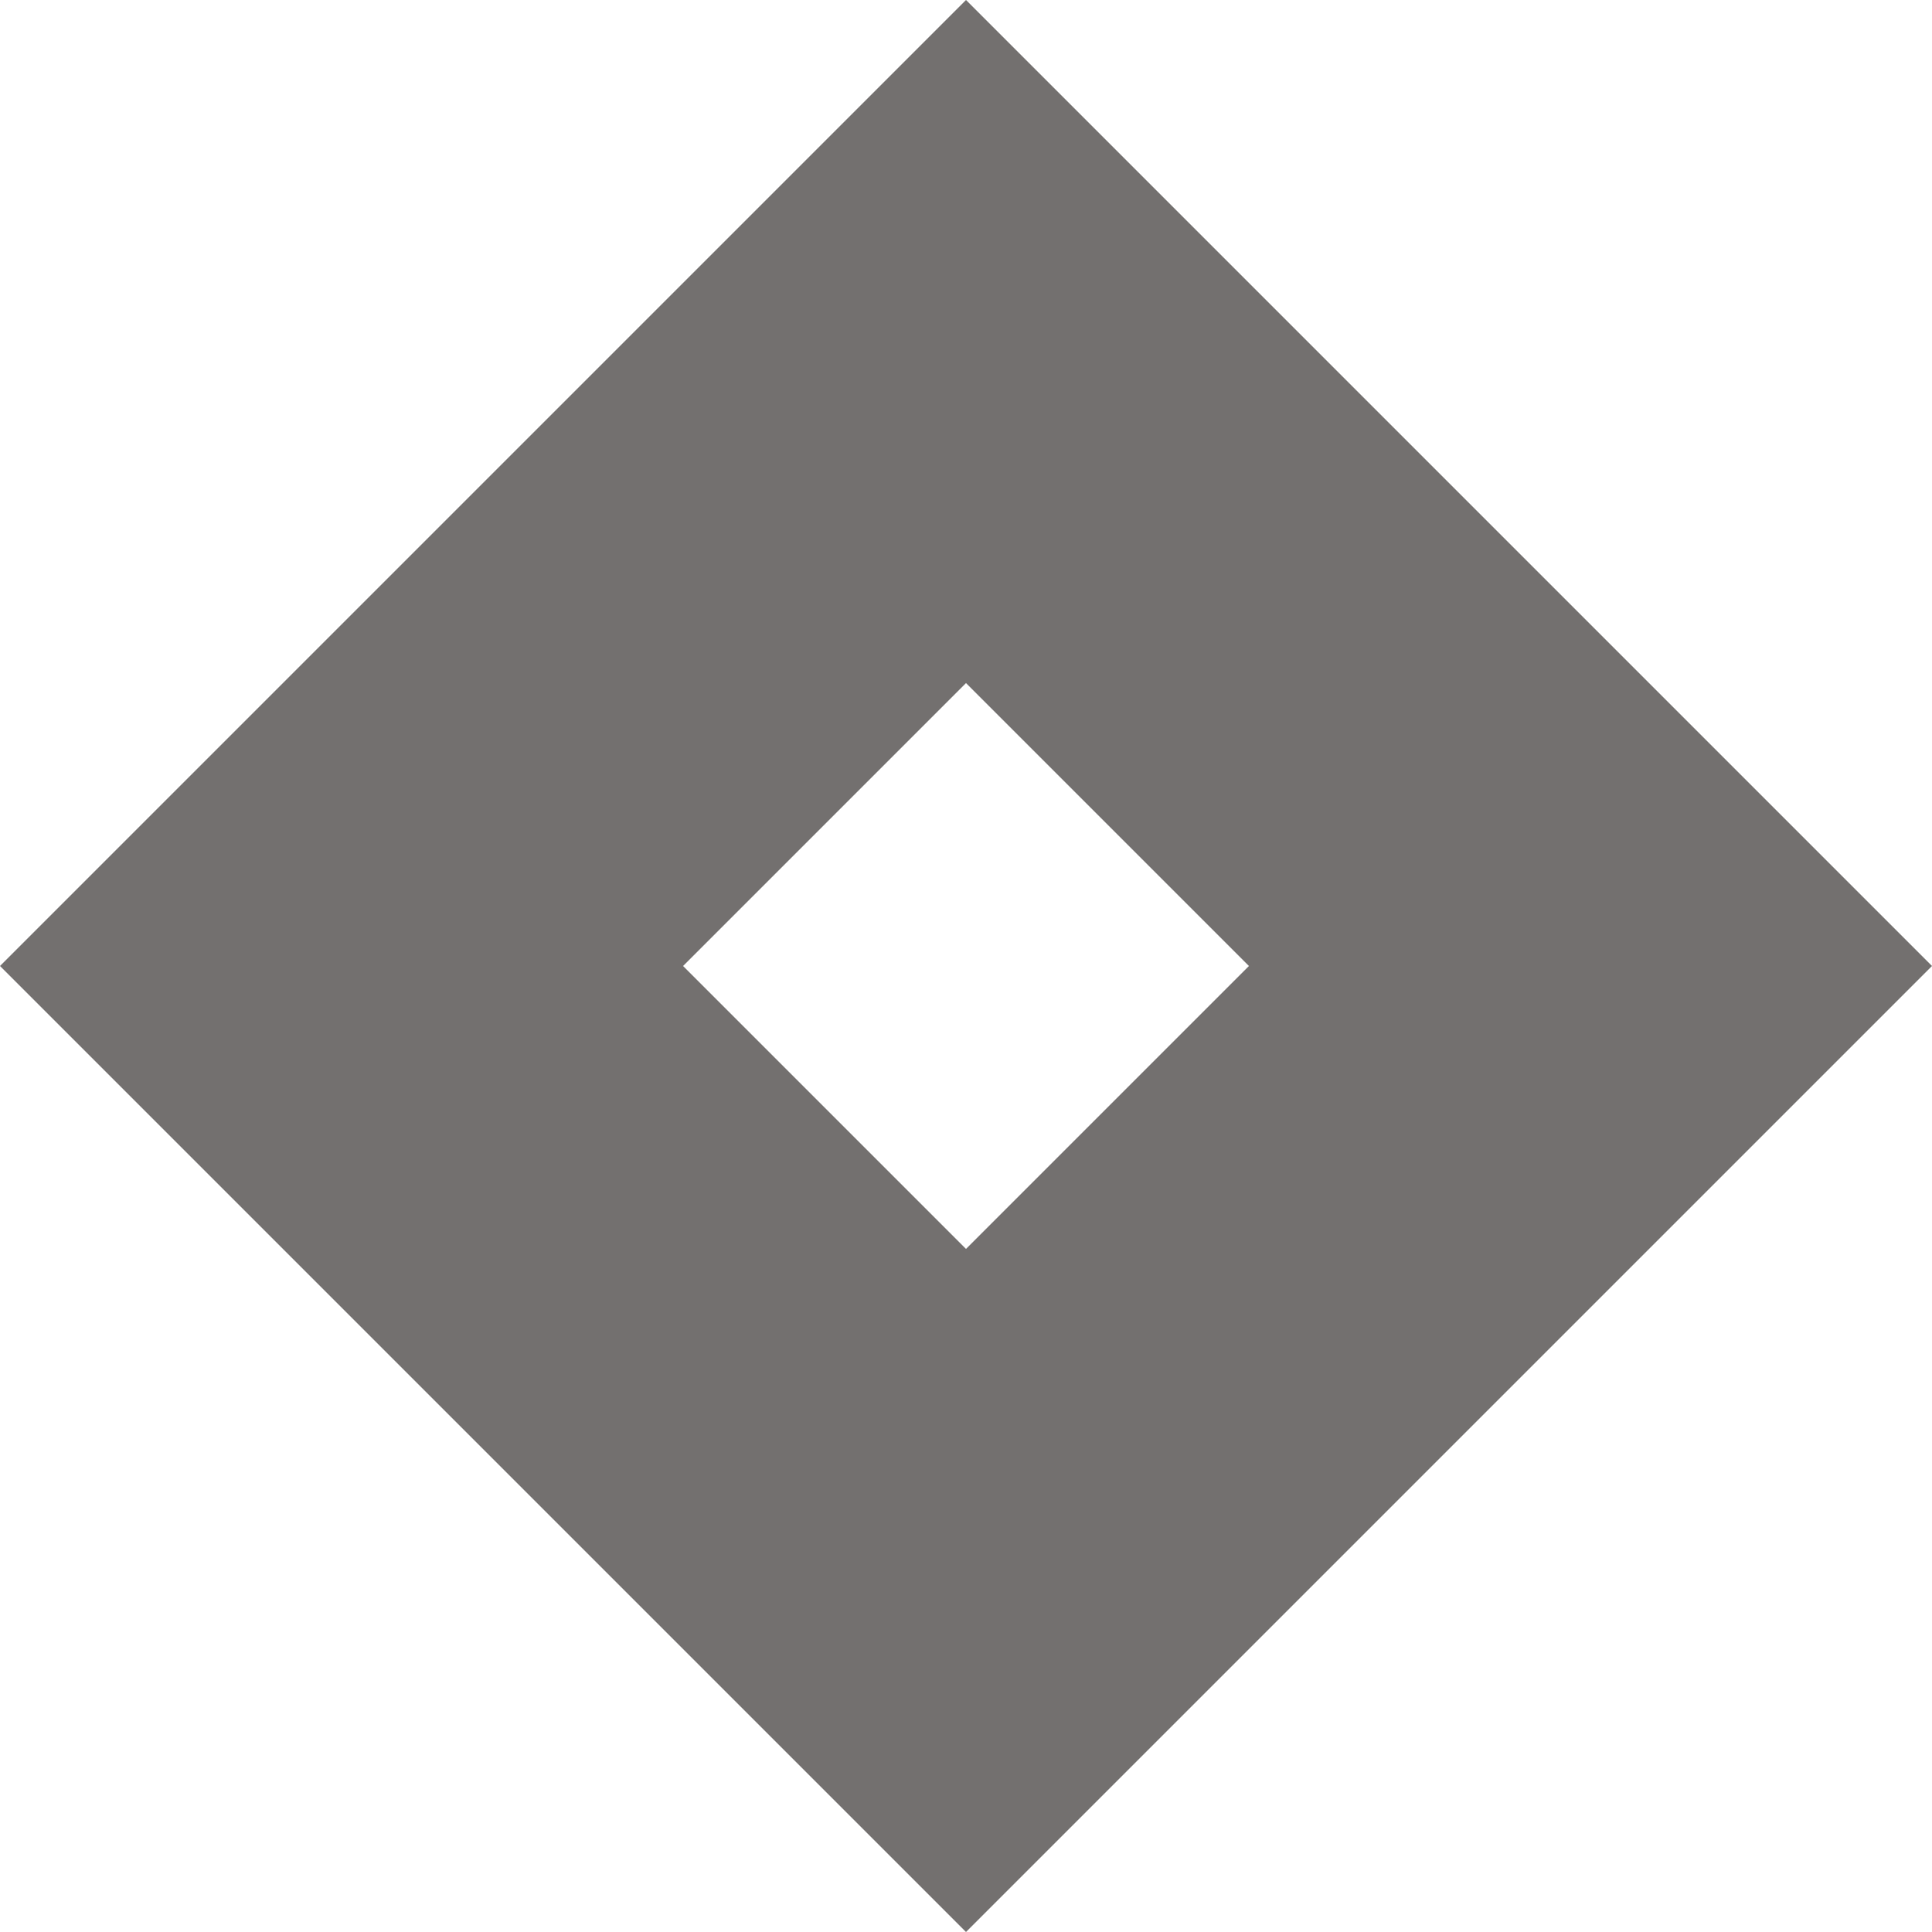
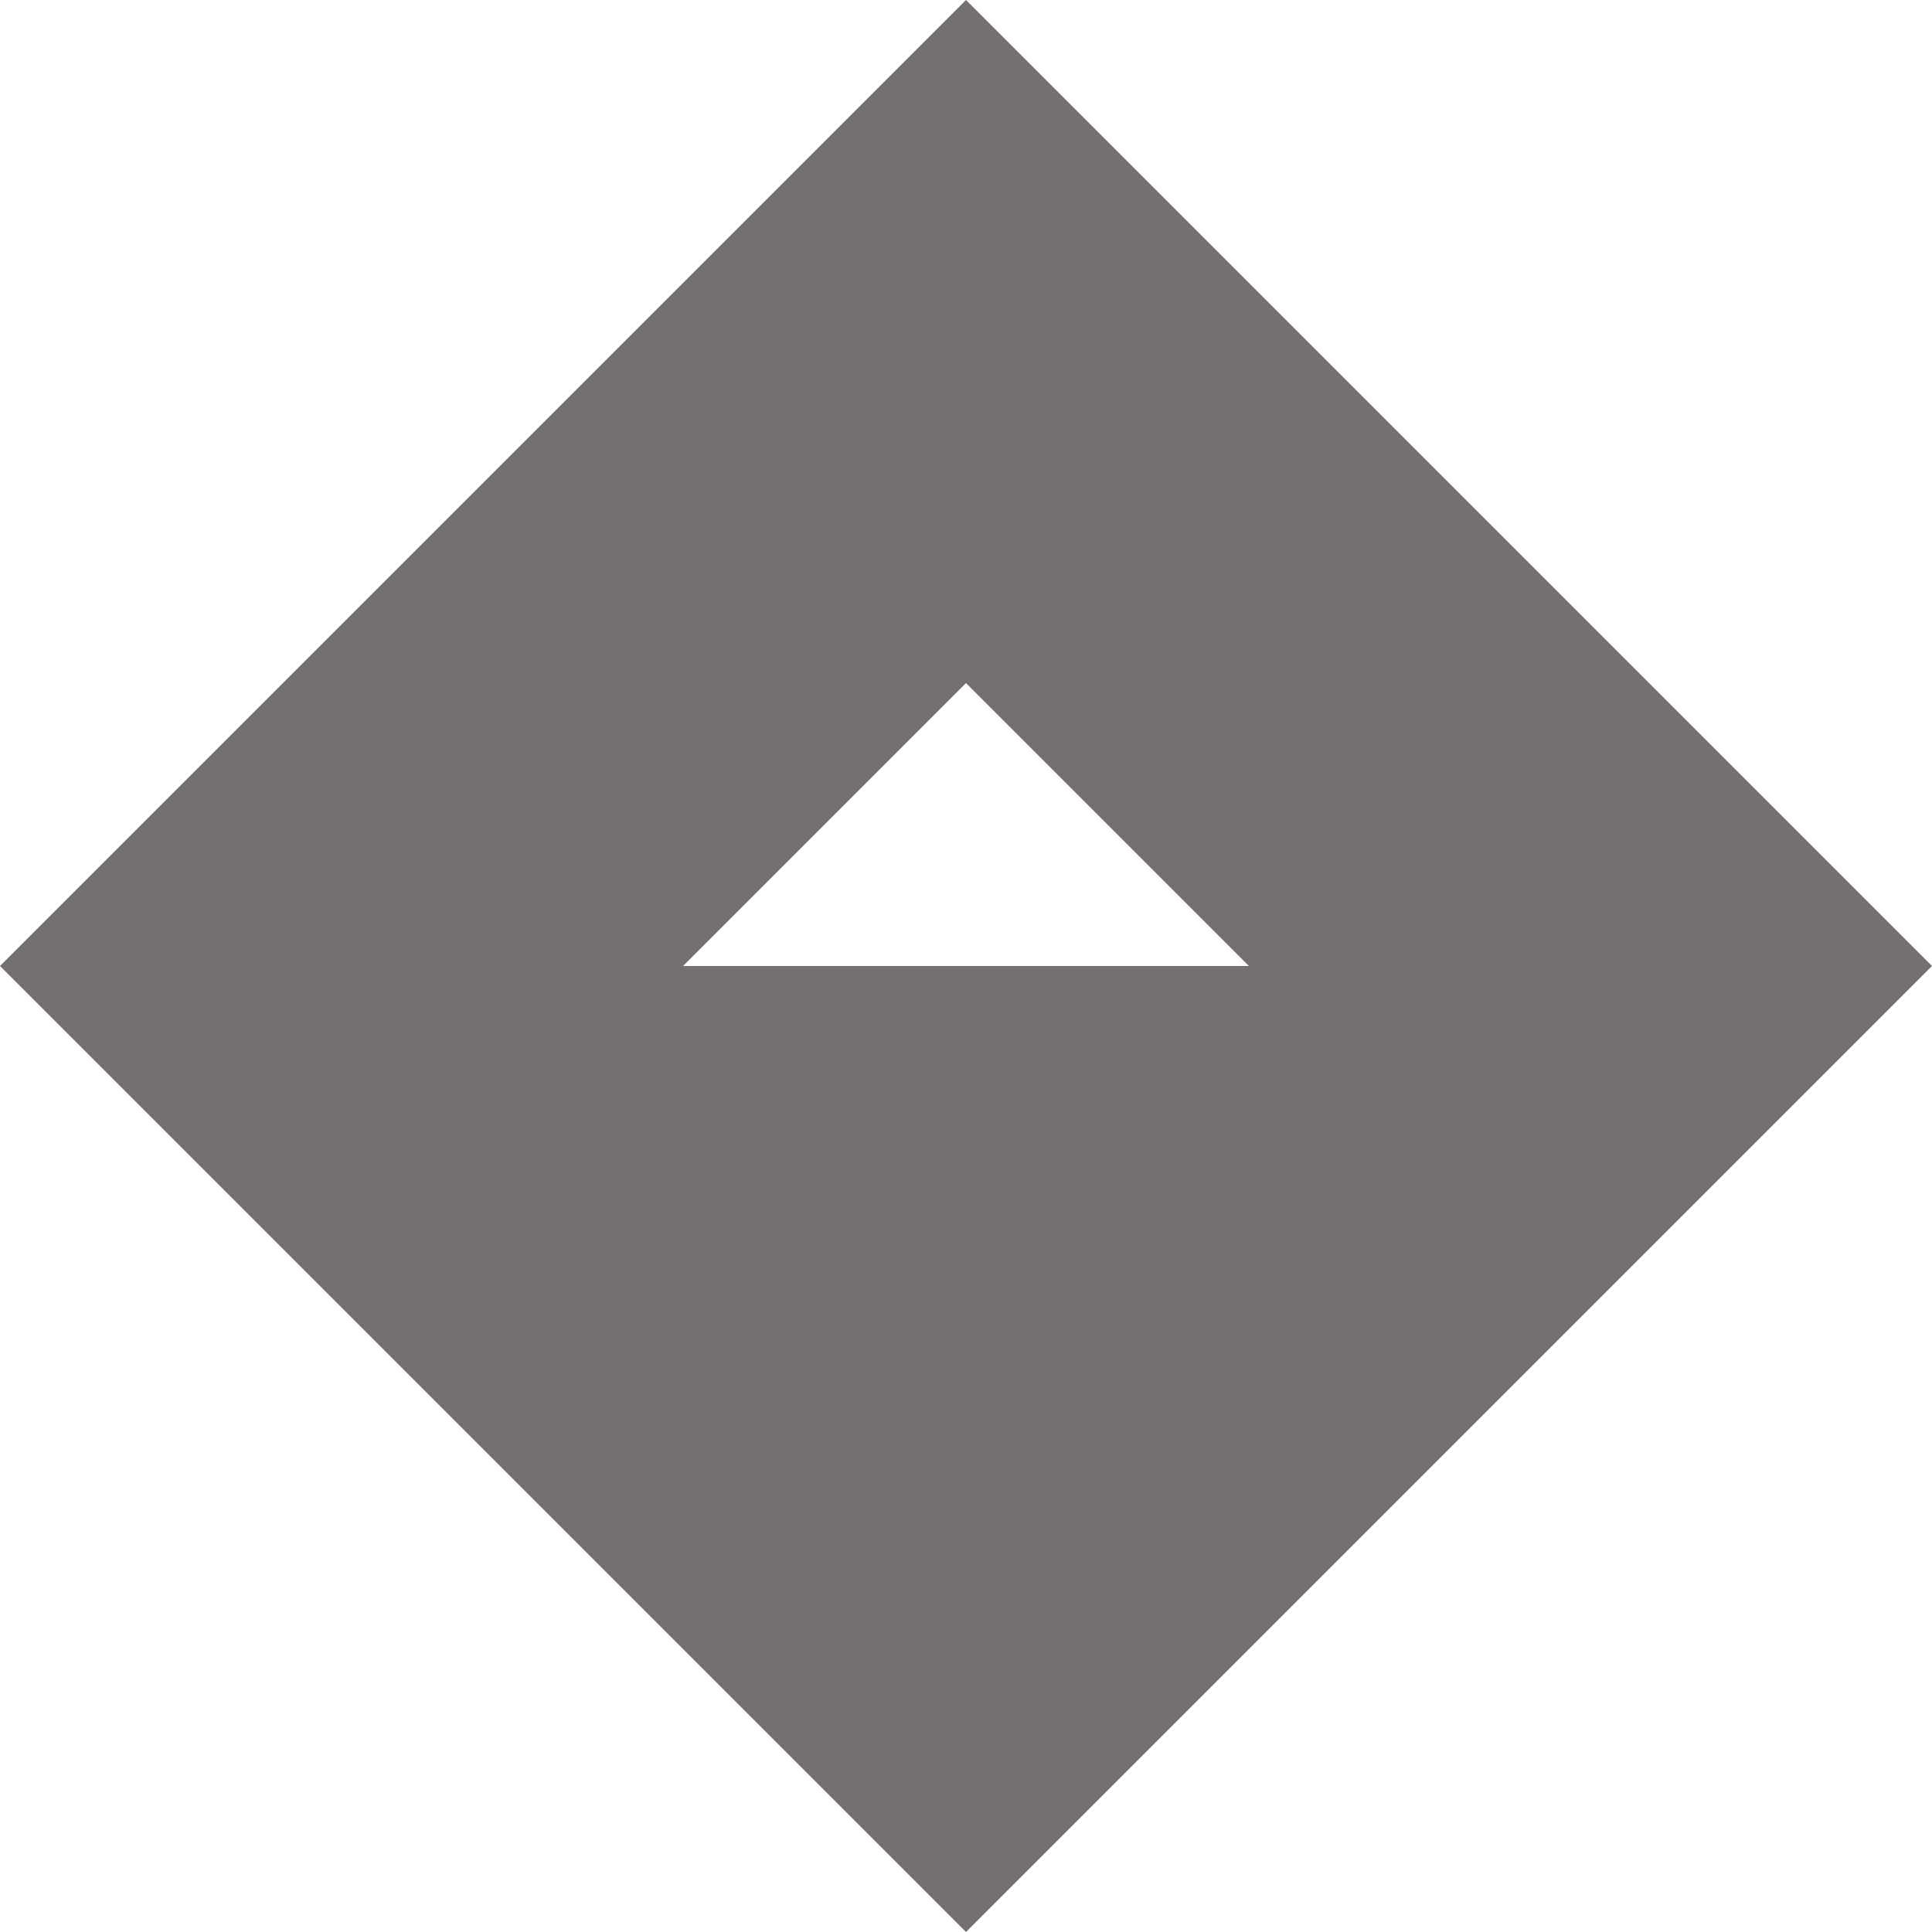
<svg xmlns="http://www.w3.org/2000/svg" width="160" height="160" viewBox="0 0 160 160" fill="none">
-   <path fill-rule="evenodd" clip-rule="evenodd" d="M80 0L160 80L80 160L0 80L80 0ZM56.569 80L80 103.431L103.431 80L80 56.569L56.569 80Z" fill="#73706F" />
+   <path fill-rule="evenodd" clip-rule="evenodd" d="M80 0L160 80L80 160L0 80L80 0ZM56.569 80L103.431 80L80 56.569L56.569 80Z" fill="#73706F" />
</svg>